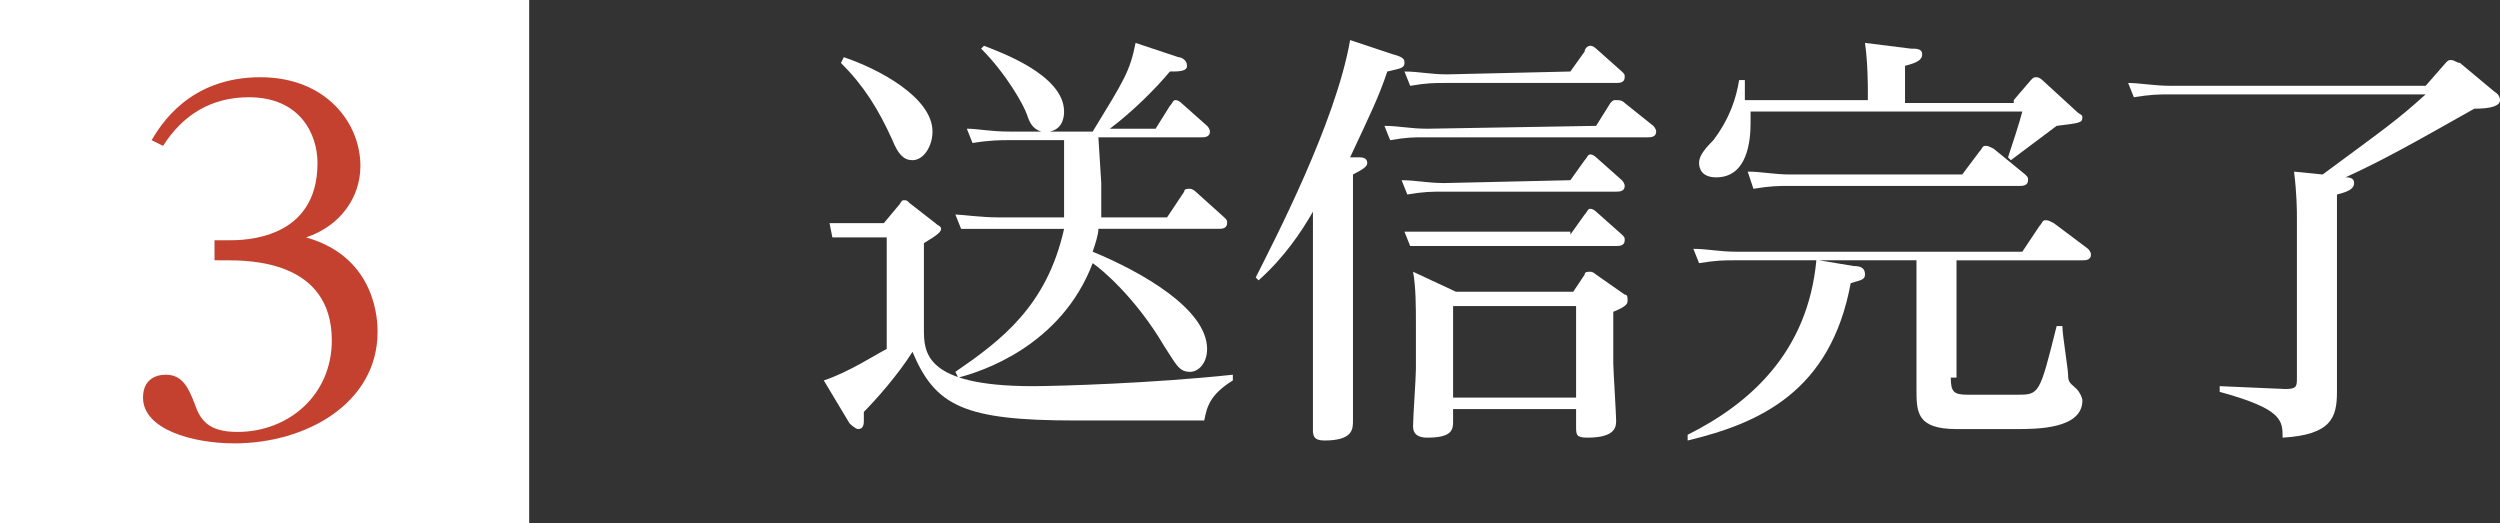
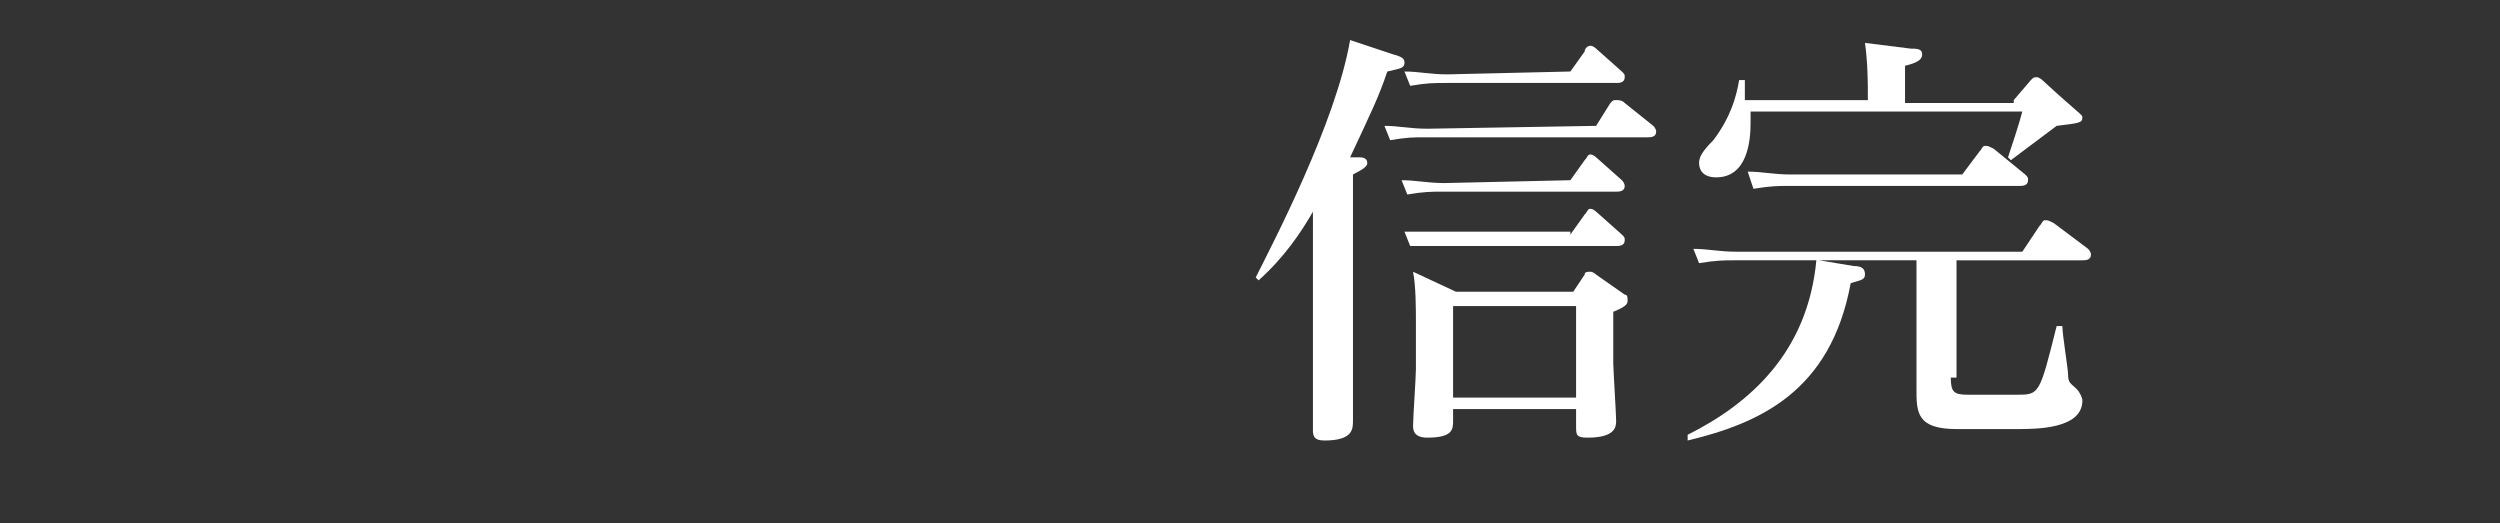
<svg xmlns="http://www.w3.org/2000/svg" version="1.1" id="レイヤー_1" x="0px" y="0px" width="87.4px" height="18.3px" viewBox="0 0 87.4 18.3" style="enable-background:new 0 0 87.4 18.3;" xml:space="preserve">
  <rect x="0" y="0" width="87.4" height="18.3" fill="#333333" stroke="none" />
  <style type="text/css">
	.st0{fill:#FFFFFF;}
	.st1{fill:#C44130;}
</style>
-   <path class="st0" d="M0,0h18.5v18.3H0V0z" />
-   <path class="st0" d="M31.4,7.2C31.5,7.1,31.5,7,31.6,7c0.1,0,0.1,0,0.2,0.1l0.9,0.7c0.1,0.1,0.2,0.1,0.2,0.2s-0.1,0.2-0.6,0.5v3  c0,0.8,0,2,3.8,2c0.9,0,4.2-0.1,7-0.4v0.2c-0.8,0.5-0.9,0.9-1,1.4h-4.5c-3.9,0-4.9-0.5-5.7-2.4c-0.5,0.8-1.3,1.7-1.7,2.1  c0,0.2,0,0.3,0,0.3c0,0.1,0,0.3-0.2,0.3c-0.1,0-0.3-0.2-0.3-0.2l-0.9-1.5c0.9-0.3,1.8-0.9,2.2-1.1V8.3h-0.7c-0.5,0-0.6,0-1.2,0  L29,7.8c0.4,0,0.9,0,1.5,0h0.4L31.4,7.2z M29.5,2c1.2,0.4,3.1,1.4,3.1,2.6c0,0.5-0.3,1-0.7,1c-0.3,0-0.5-0.2-0.7-0.7  c-0.5-1.1-1-1.9-1.8-2.7L29.5,2z M38.5,6.4c0,0.5,0,0.7,0,1.2h2.3l0.6-0.9c0-0.1,0.1-0.1,0.2-0.1c0.1,0,0.2,0.1,0.2,0.1l1,0.9  c0.1,0.1,0.1,0.1,0.1,0.2C42.9,8,42.7,8,42.6,8h-4.2c0,0.2-0.1,0.5-0.2,0.8c1.7,0.7,4,2,4,3.4c0,0.5-0.3,0.8-0.6,0.8  c-0.4,0-0.5-0.3-0.9-0.9c-1-1.7-2.2-2.7-2.5-2.9c-1.1,2.9-3.9,3.8-4.7,4L33.4,13c1.6-1.1,3.2-2.3,3.8-5h-2.3c-0.6,0-0.9,0-1.3,0  l-0.2-0.5c0.2,0,0.9,0.1,1.5,0.1h2.3c0-0.4,0-0.8,0-1.2V4.9h-2c-0.2,0-0.6,0-1.2,0.1l-0.2-0.5c0.4,0,0.8,0.1,1.5,0.1h1.1  C36.1,4.5,36,4.3,35.9,4s-0.7-1.4-1.6-2.3l0.1-0.1c0.5,0.2,2.8,1,2.8,2.3c0,0.1,0,0.6-0.5,0.7h1.5c1.1-1.8,1.3-2.1,1.5-3.1L41.2,2  c0.1,0,0.3,0.1,0.3,0.3s-0.3,0.2-0.6,0.2c-0.5,0.6-1.3,1.4-2.1,2h1.6l0.5-0.8C41,3.6,41,3.5,41.1,3.5c0.1,0,0.2,0.1,0.2,0.1l0.9,0.8  c0,0,0.1,0.1,0.1,0.2c0,0.2-0.2,0.2-0.3,0.2h-3.6L38.5,6.4L38.5,6.4z" />
  <path class="st0" d="M48.7,1.9c0.4,0.1,0.4,0.2,0.4,0.3c0,0.2-0.2,0.2-0.6,0.3c-0.3,0.9-0.6,1.5-1.3,3h0.3c0.1,0,0.3,0,0.3,0.2  c0,0.1-0.1,0.2-0.5,0.4v6.4c0,0.3,0,1.9,0,2.2s0,0.7-1,0.7c-0.4,0-0.4-0.2-0.4-0.4c0-0.3,0-1.9,0-2.3V7.4c-0.4,0.7-1,1.6-1.9,2.4  l-0.1-0.1c0.6-1.2,2.8-5.4,3.3-8.3L48.7,1.9z M55.8,4.4l0.5-0.8c0.1-0.1,0.1-0.1,0.2-0.1c0.1,0,0.2,0,0.3,0.1l1,0.8  c0,0,0.1,0.1,0.1,0.2c0,0.2-0.2,0.2-0.3,0.2h-7.8c-0.4,0-0.6,0-1.2,0.1l-0.2-0.5c0.5,0,0.9,0.1,1.5,0.1L55.8,4.4L55.8,4.4z   M54.9,6.3l0.5-0.7c0.1-0.1,0.1-0.2,0.2-0.2c0.1,0,0.2,0.1,0.2,0.1l0.9,0.8c0.1,0.1,0.1,0.2,0.1,0.2c0,0.2-0.2,0.2-0.3,0.2h-6  c-0.5,0-0.7,0-1.3,0.1L49,6.3c0.5,0,0.9,0.1,1.5,0.1L54.9,6.3L54.9,6.3z M54.9,8.2l0.5-0.7c0.1-0.1,0.1-0.2,0.2-0.2s0.2,0.1,0.2,0.1  l0.9,0.8c0.1,0.1,0.1,0.1,0.1,0.2c0,0.2-0.2,0.2-0.3,0.2h-6c-0.4,0-0.6,0-1.2,0l-0.2-0.5c0.3,0,0.9,0,1.5,0h4.3V8.2z M54.9,2.5  l0.5-0.7c0-0.1,0.1-0.2,0.2-0.2c0.1,0,0.2,0.1,0.2,0.1l0.9,0.8c0.1,0.1,0.1,0.1,0.1,0.2c0,0.2-0.2,0.2-0.3,0.2h-5.9  c-0.5,0-0.7,0-1.3,0.1l-0.2-0.5c0.5,0,0.9,0.1,1.5,0.1L54.9,2.5L54.9,2.5z M55,10.2l0.4-0.6c0-0.1,0.1-0.1,0.2-0.1s0.2,0.1,0.2,0.1  l1,0.7c0.1,0,0.1,0.1,0.1,0.2c0,0.1,0,0.2-0.5,0.4v1.8c0,0.2,0.1,1.8,0.1,2s0,0.6-1,0.6c-0.4,0-0.4-0.1-0.4-0.4v-0.6h-4.3v0.4  c0,0.3,0,0.6-0.9,0.6c-0.3,0-0.5-0.1-0.5-0.4c0-0.3,0.1-1.7,0.1-2v-1.6c0-0.5,0-1.3-0.1-1.8l1.5,0.7C50.9,10.2,55,10.2,55,10.2z   M50.8,10.7v3.2h4.3v-3.2H50.8z" />
-   <path class="st0" d="M68.2,13.2c0,0.5,0.1,0.6,0.6,0.6h1.7c0.8,0,0.8,0,1.4-2.4h0.2c0,0.3,0.2,1.5,0.2,1.7c0,0.3,0.1,0.3,0.3,0.5  c0.1,0.1,0.2,0.3,0.2,0.4c0,1-1.6,1-2.3,1h-2.1C67,15,67,14.4,67,13.6V9.1h-3.4l1.2,0.2c0.3,0,0.4,0.1,0.4,0.3S65,9.8,64.7,9.9  c-0.7,3.8-3.2,4.9-5.7,5.5v-0.2c2.2-1.1,4.2-2.9,4.5-6.1h-2.9c-0.3,0-0.6,0-1.2,0.1l-0.2-0.5c0.5,0,0.9,0.1,1.5,0.1h10l0.6-0.9  c0.1-0.1,0.1-0.2,0.2-0.2s0.1,0,0.3,0.1L73,8.7c0,0,0.1,0.1,0.1,0.2c0,0.2-0.2,0.2-0.3,0.2h-4.4v4.1H68.2z M70.4,3.5L71,2.8  c0.1-0.1,0.1-0.1,0.2-0.1s0.2,0.1,0.2,0.1l1.2,1.1C72.7,4,72.8,4,72.8,4.1c0,0.2-0.1,0.2-0.9,0.3c-0.4,0.3-1.2,0.9-1.6,1.2l-0.1-0.1  c0.1-0.3,0.4-1.2,0.5-1.6h-9.5c0,0.1,0,0.2,0,0.4c0,0.6-0.1,1.9-1.2,1.9c-0.5,0-0.6-0.3-0.6-0.5s0.1-0.4,0.5-0.8  c0.6-0.8,0.8-1.5,0.9-2.1H61c0,0.3,0,0.5,0,0.7h4.3V3.2c0-0.2,0-1-0.1-1.7l1.6,0.2c0.2,0,0.4,0,0.4,0.2S67,2.2,66.6,2.3v1.3h3.8V3.5  z M68.6,6.1l0.6-0.8c0.1-0.1,0.1-0.2,0.2-0.2s0.1,0,0.3,0.1l1.1,0.9c0.1,0.1,0.1,0.1,0.1,0.2c0,0.2-0.2,0.2-0.3,0.2h-8.1  c-0.3,0-0.6,0-1.2,0.1L61.1,6c0.5,0,0.9,0.1,1.5,0.1H68.6z" />
-   <path class="st0" d="M85.5,2.2c0.1-0.1,0.1-0.1,0.2-0.1s0.2,0.1,0.3,0.1l1.2,1c0,0,0.2,0.1,0.2,0.3s-0.3,0.3-0.9,0.3  c-2.3,1.3-3.2,1.8-4.5,2.4c0.1,0,0.3,0,0.3,0.2s-0.2,0.3-0.6,0.4v5c0,0.3,0,1.6,0,1.9c0,0.9-0.2,1.5-1.9,1.6c0-0.6,0-1-2.2-1.6v-0.2  l2.3,0.1c0.4,0,0.4-0.1,0.4-0.4V7.6c0-0.2,0-0.8-0.1-1.6l1,0.1c2.3-1.7,2.6-1.9,3.6-2.8h-9c-0.3,0-0.6,0-1.2,0.1l-0.2-0.5  c0.4,0,0.9,0.1,1.5,0.1h8.9L85.5,2.2z" />
-   <path class="st1" d="M7.5,8.4H8c0.5,0,3.1,0,3.1-2.7c0-1-0.6-2.3-2.4-2.3c-1.3,0-2.3,0.6-3,1.7L5.3,4.9c0.3-0.5,1.3-2.2,3.8-2.2  c2.3,0,3.5,1.6,3.5,3.1c0,1.1-0.7,2.1-1.9,2.5c2.5,0.7,2.5,3,2.5,3.3c0,2.5-2.5,3.9-5,3.9C6.7,15.5,5,15,5,13.9  c0-0.6,0.4-0.8,0.8-0.8c0.6,0,0.8,0.5,1,1c0.2,0.6,0.5,1,1.5,1c1.8,0,3.3-1.3,3.3-3.2c0-2.8-2.9-2.8-3.7-2.8H7.5V8.4z" />
+   <path class="st0" d="M68.2,13.2c0,0.5,0.1,0.6,0.6,0.6h1.7c0.8,0,0.8,0,1.4-2.4h0.2c0,0.3,0.2,1.5,0.2,1.7c0,0.3,0.1,0.3,0.3,0.5  c0.1,0.1,0.2,0.3,0.2,0.4c0,1-1.6,1-2.3,1h-2.1C67,15,67,14.4,67,13.6V9.1h-3.4l1.2,0.2c0.3,0,0.4,0.1,0.4,0.3S65,9.8,64.7,9.9  c-0.7,3.8-3.2,4.9-5.7,5.5v-0.2c2.2-1.1,4.2-2.9,4.5-6.1h-2.9c-0.3,0-0.6,0-1.2,0.1l-0.2-0.5c0.5,0,0.9,0.1,1.5,0.1h10l0.6-0.9  c0.1-0.1,0.1-0.2,0.2-0.2s0.1,0,0.3,0.1L73,8.7c0,0,0.1,0.1,0.1,0.2c0,0.2-0.2,0.2-0.3,0.2h-4.4v4.1H68.2z M70.4,3.5L71,2.8  c0.1-0.1,0.1-0.1,0.2-0.1s0.2,0.1,0.2,0.1C72.7,4,72.8,4,72.8,4.1c0,0.2-0.1,0.2-0.9,0.3c-0.4,0.3-1.2,0.9-1.6,1.2l-0.1-0.1  c0.1-0.3,0.4-1.2,0.5-1.6h-9.5c0,0.1,0,0.2,0,0.4c0,0.6-0.1,1.9-1.2,1.9c-0.5,0-0.6-0.3-0.6-0.5s0.1-0.4,0.5-0.8  c0.6-0.8,0.8-1.5,0.9-2.1H61c0,0.3,0,0.5,0,0.7h4.3V3.2c0-0.2,0-1-0.1-1.7l1.6,0.2c0.2,0,0.4,0,0.4,0.2S67,2.2,66.6,2.3v1.3h3.8V3.5  z M68.6,6.1l0.6-0.8c0.1-0.1,0.1-0.2,0.2-0.2s0.1,0,0.3,0.1l1.1,0.9c0.1,0.1,0.1,0.1,0.1,0.2c0,0.2-0.2,0.2-0.3,0.2h-8.1  c-0.3,0-0.6,0-1.2,0.1L61.1,6c0.5,0,0.9,0.1,1.5,0.1H68.6z" />
</svg>